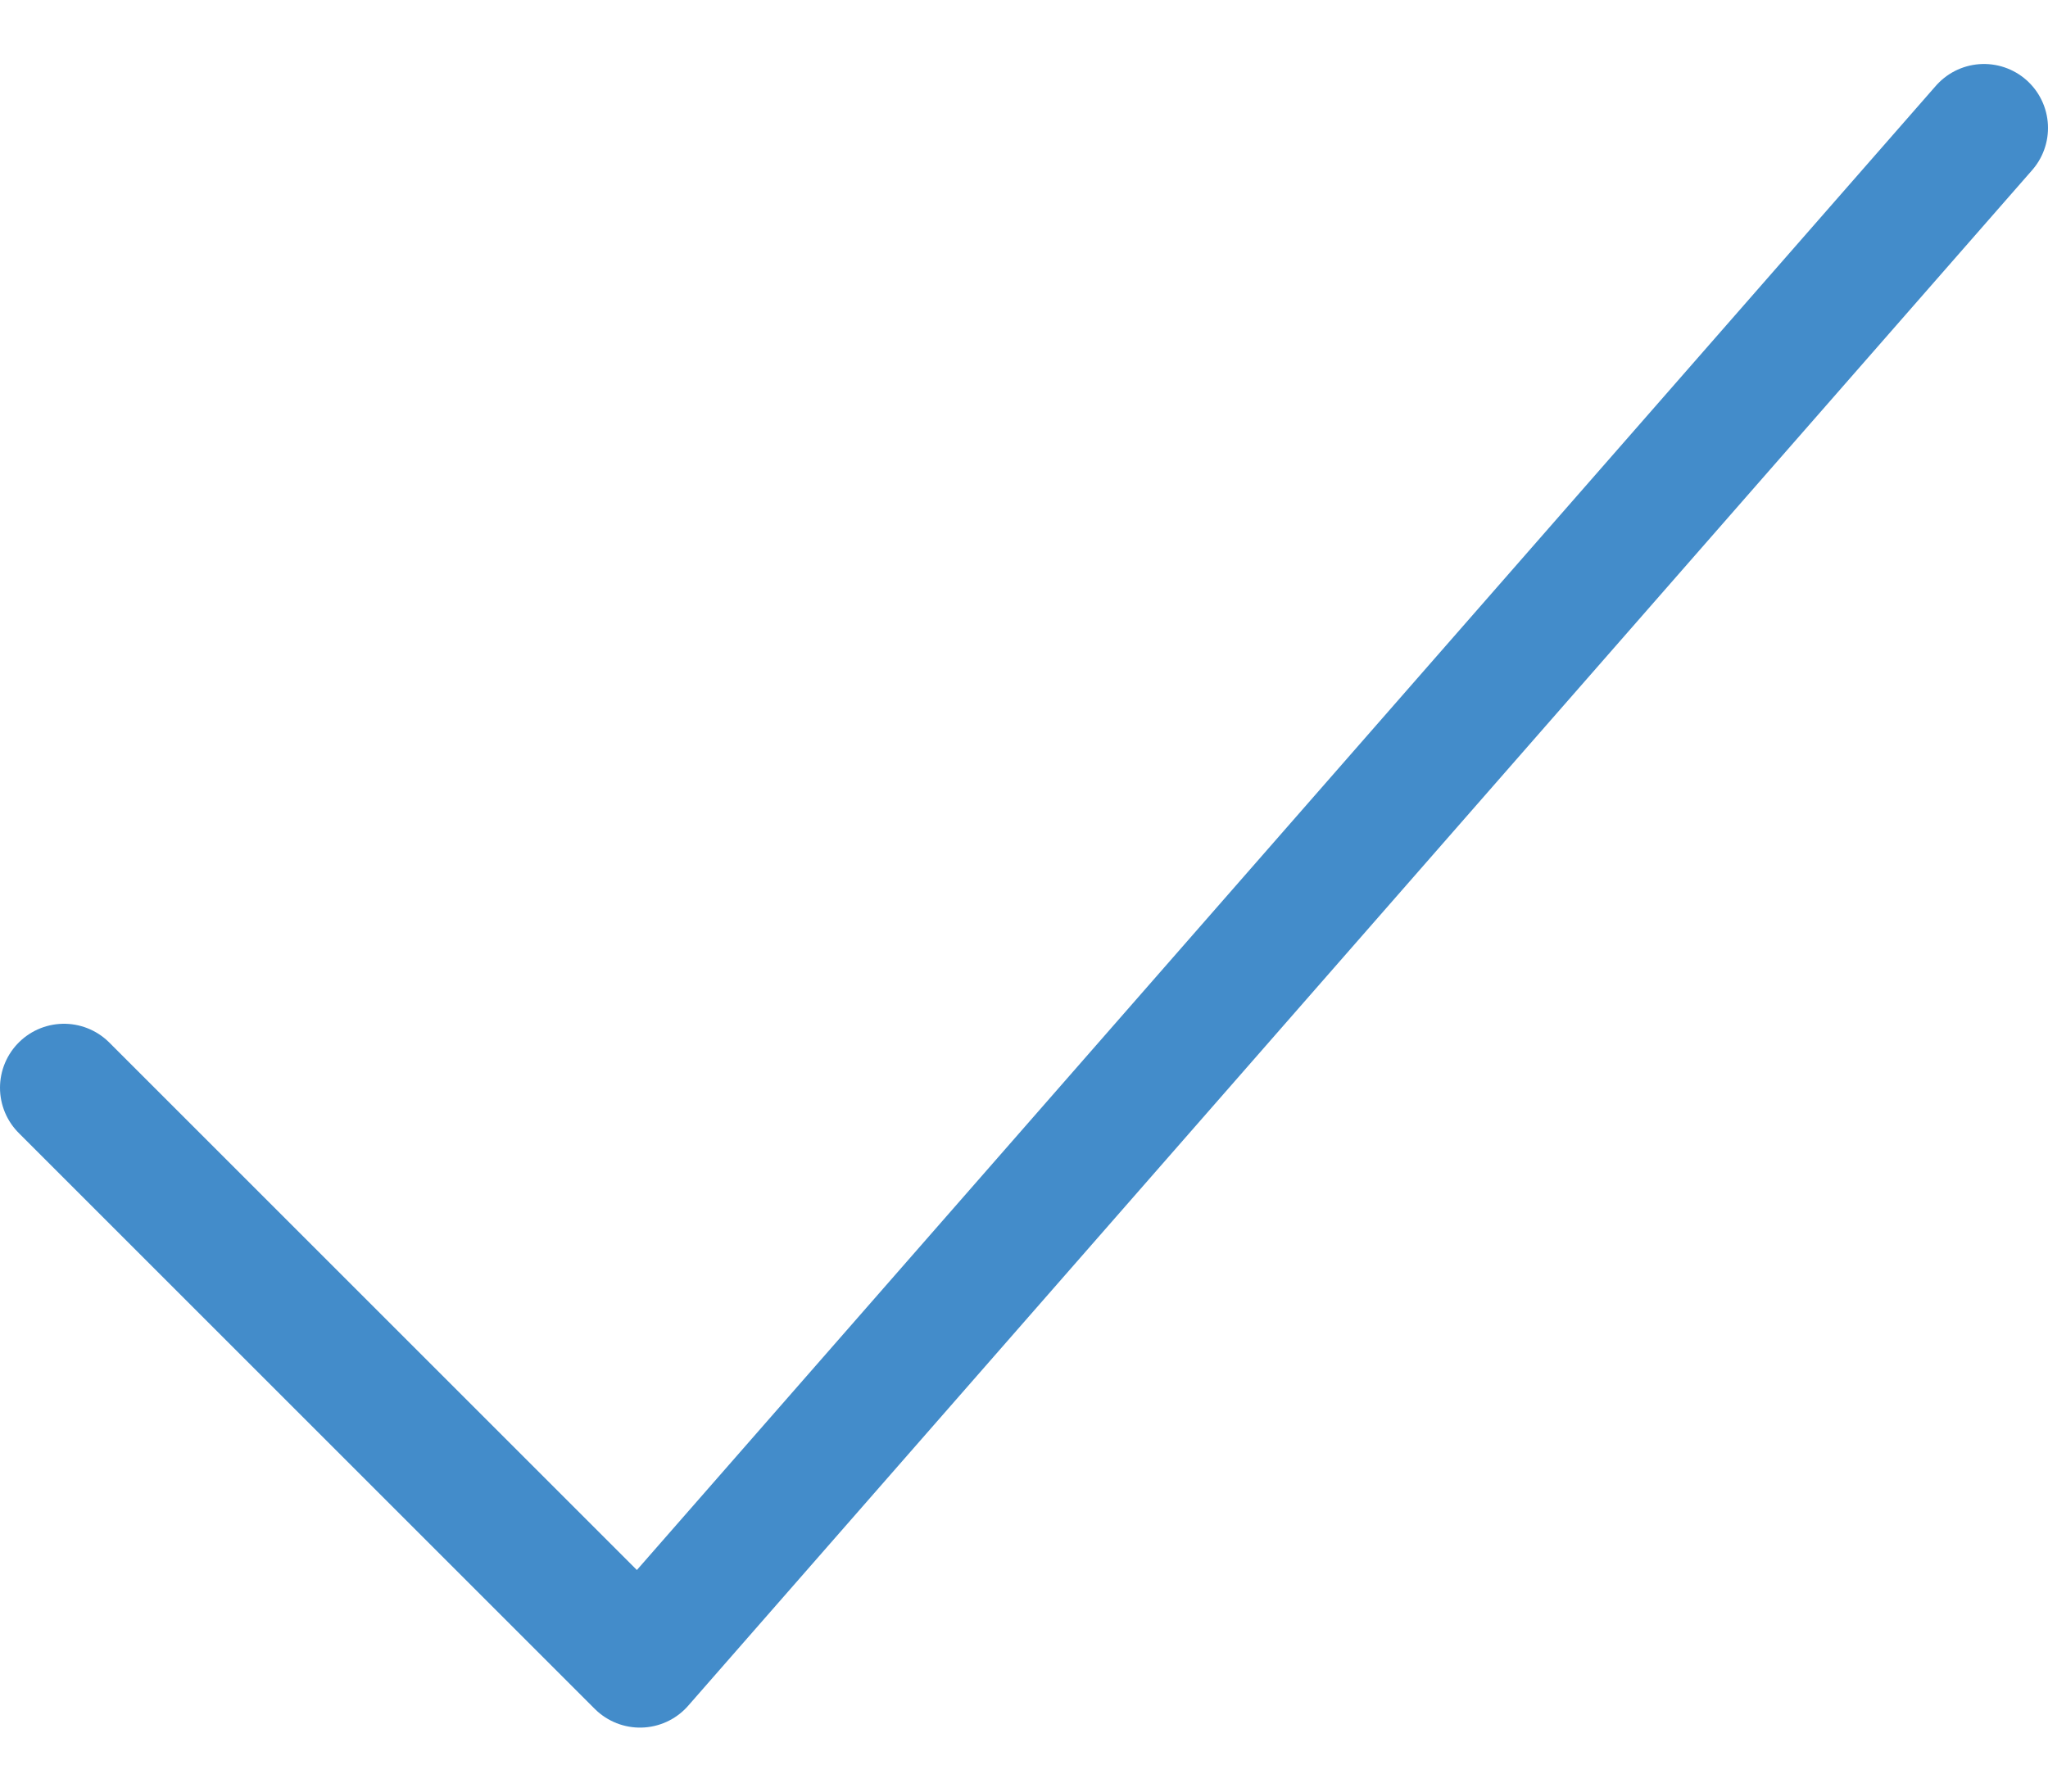
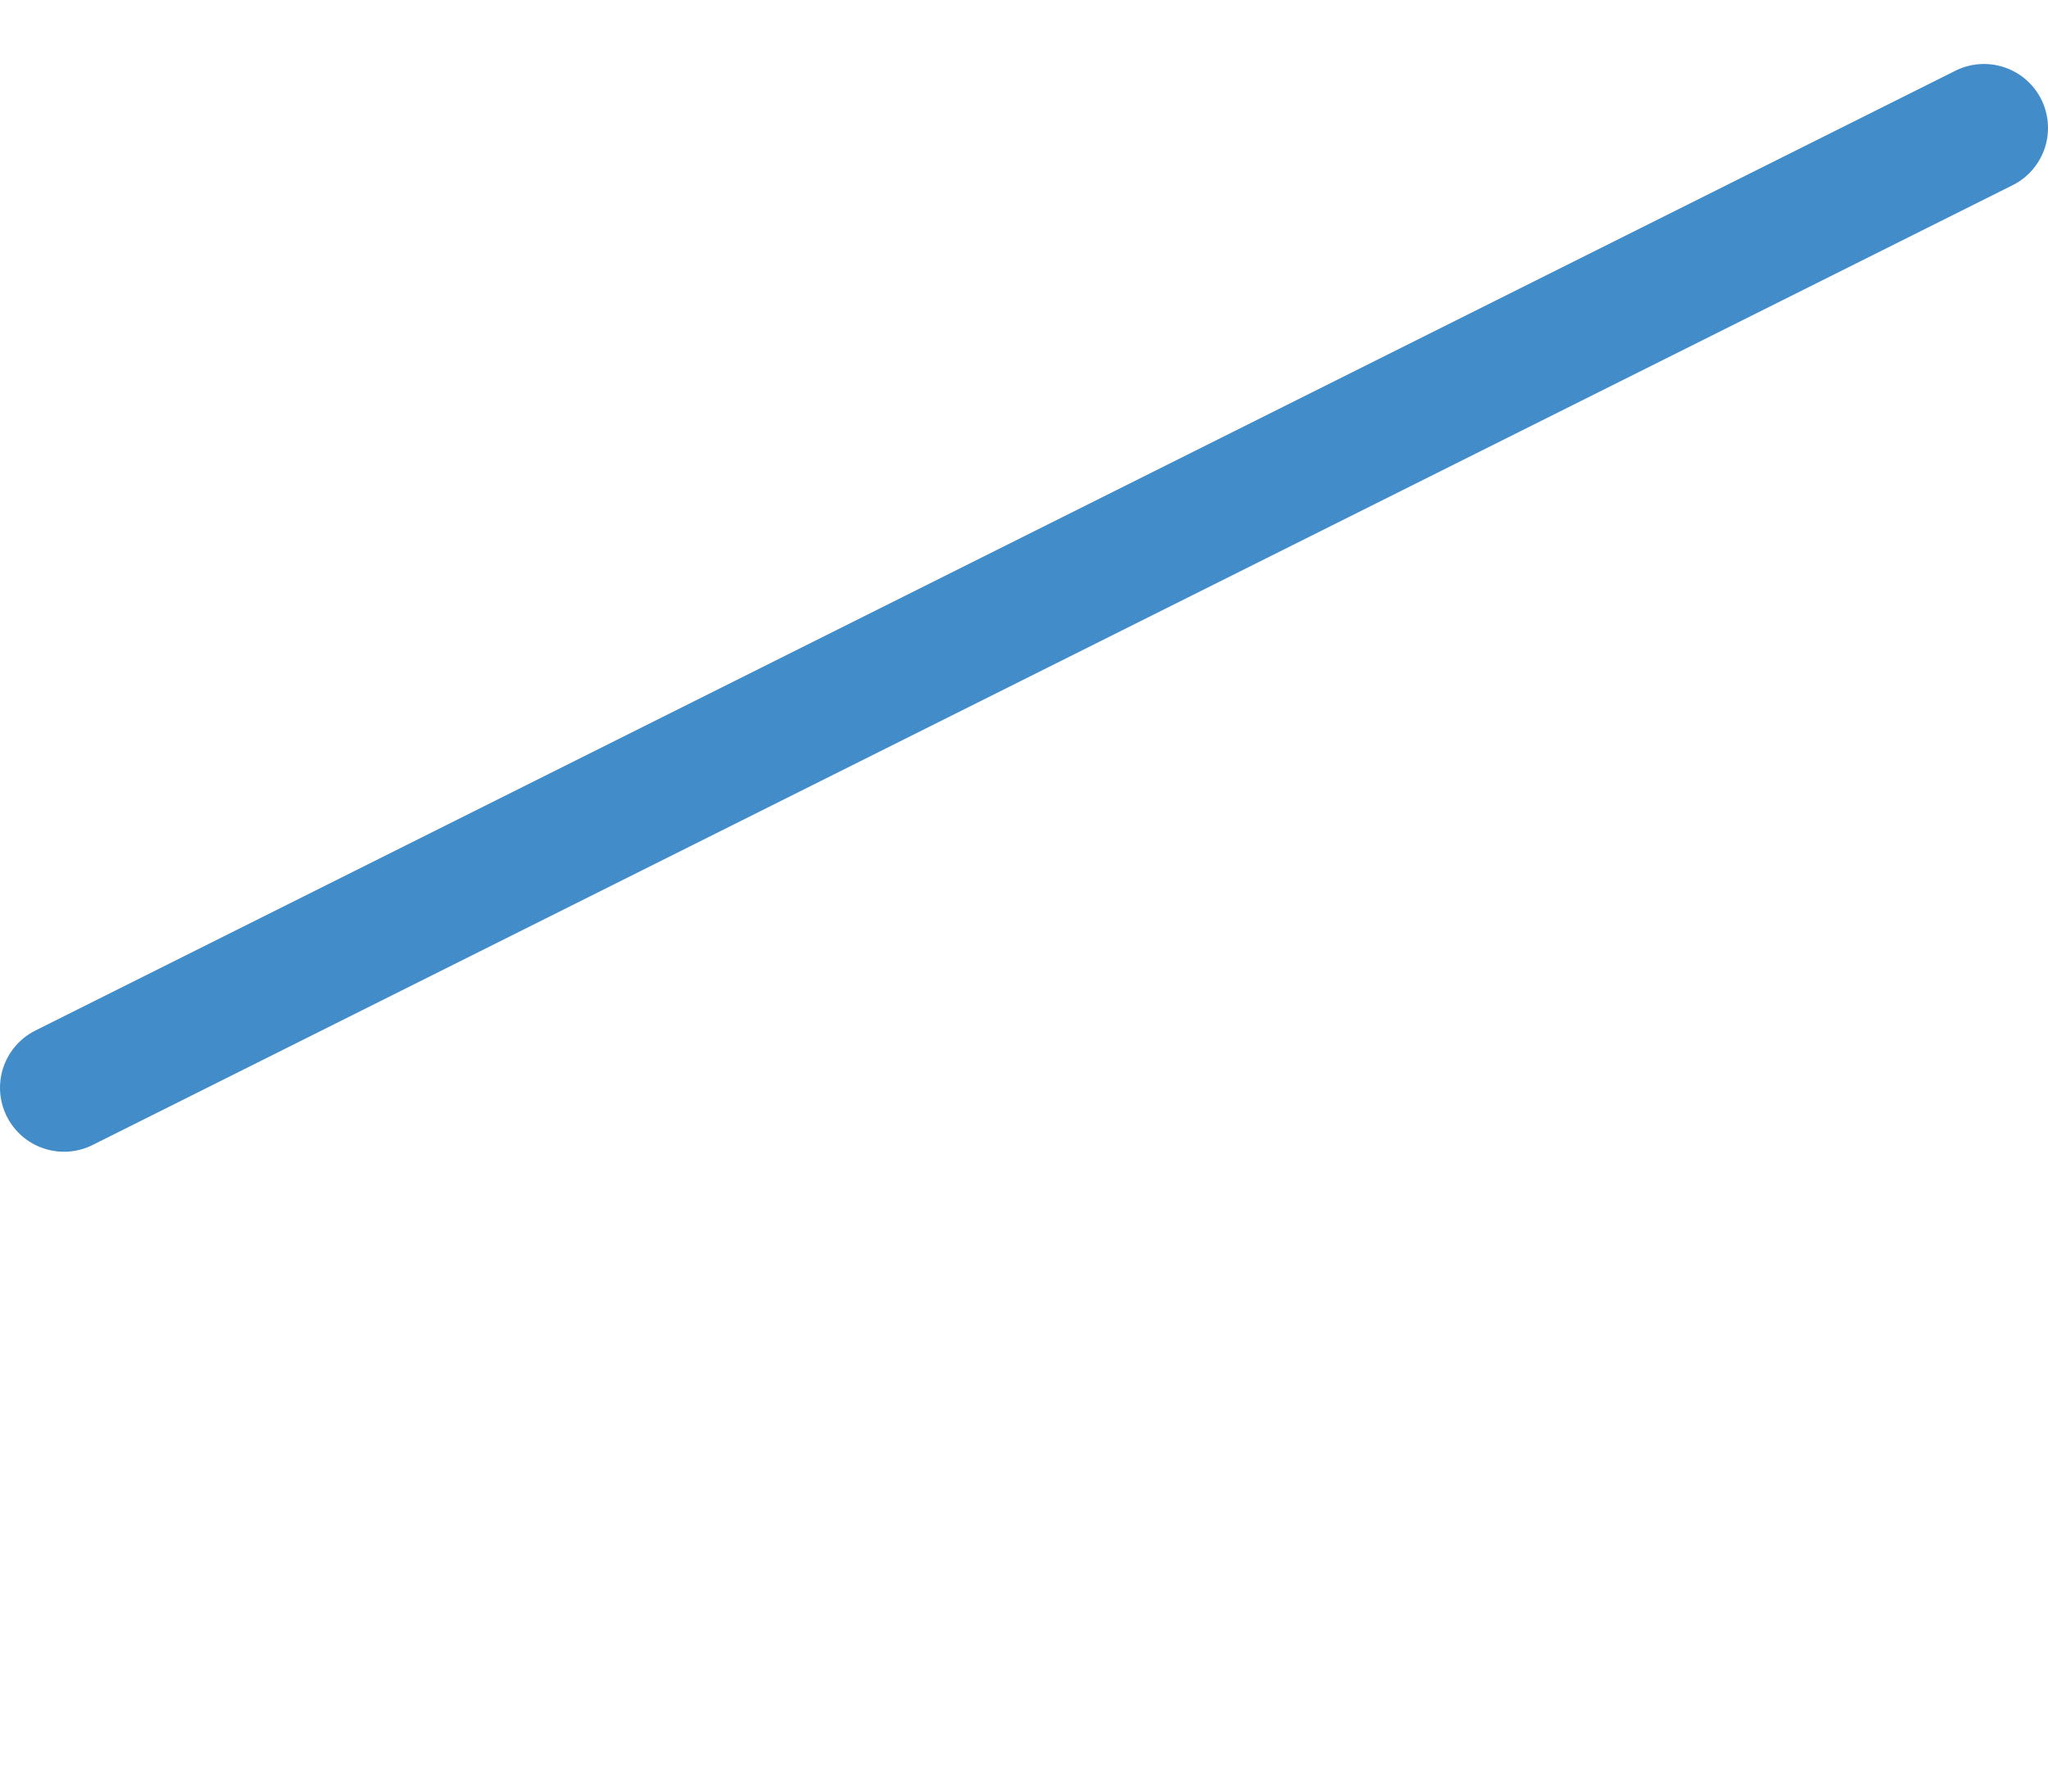
<svg xmlns="http://www.w3.org/2000/svg" width="16" height="14" viewBox="0 0 16 14" fill="none">
-   <path d="M15.5 1L5 13L0.5 8.5" stroke="#438CCA" stroke-linecap="round" stroke-linejoin="round" />
+   <path d="M15.5 1L0.5 8.5" stroke="#438CCA" stroke-linecap="round" stroke-linejoin="round" />
</svg>